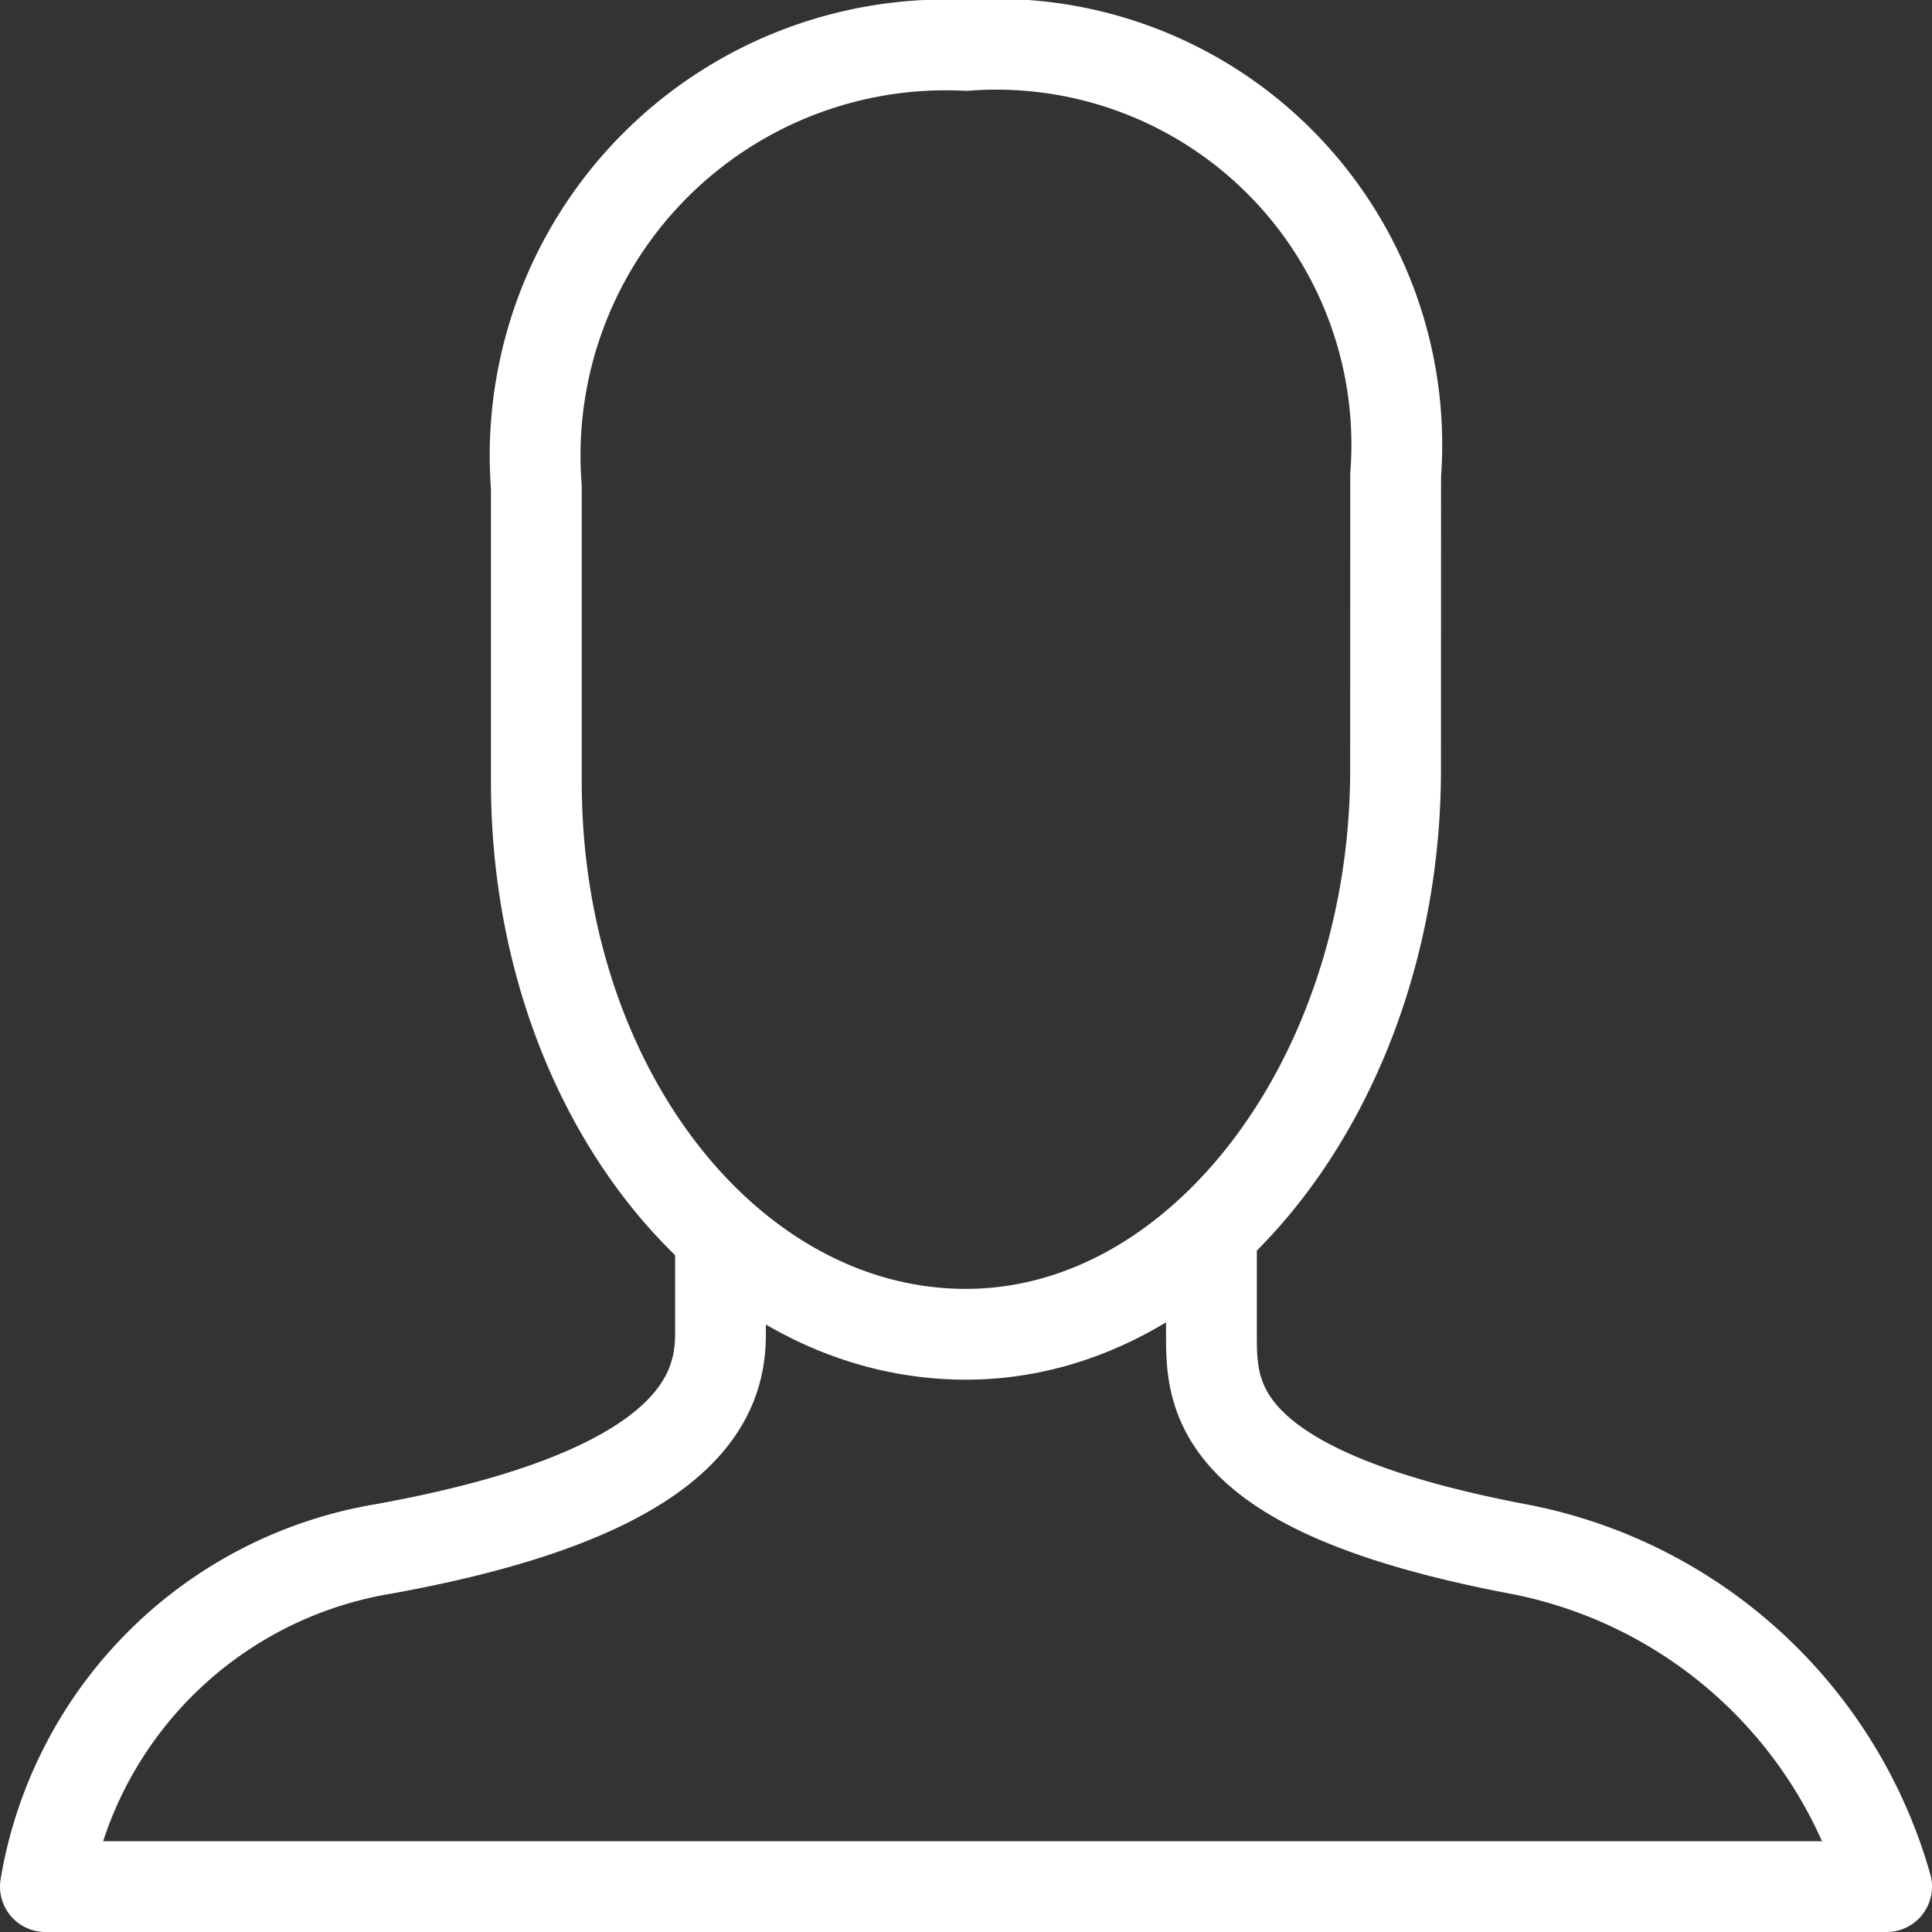
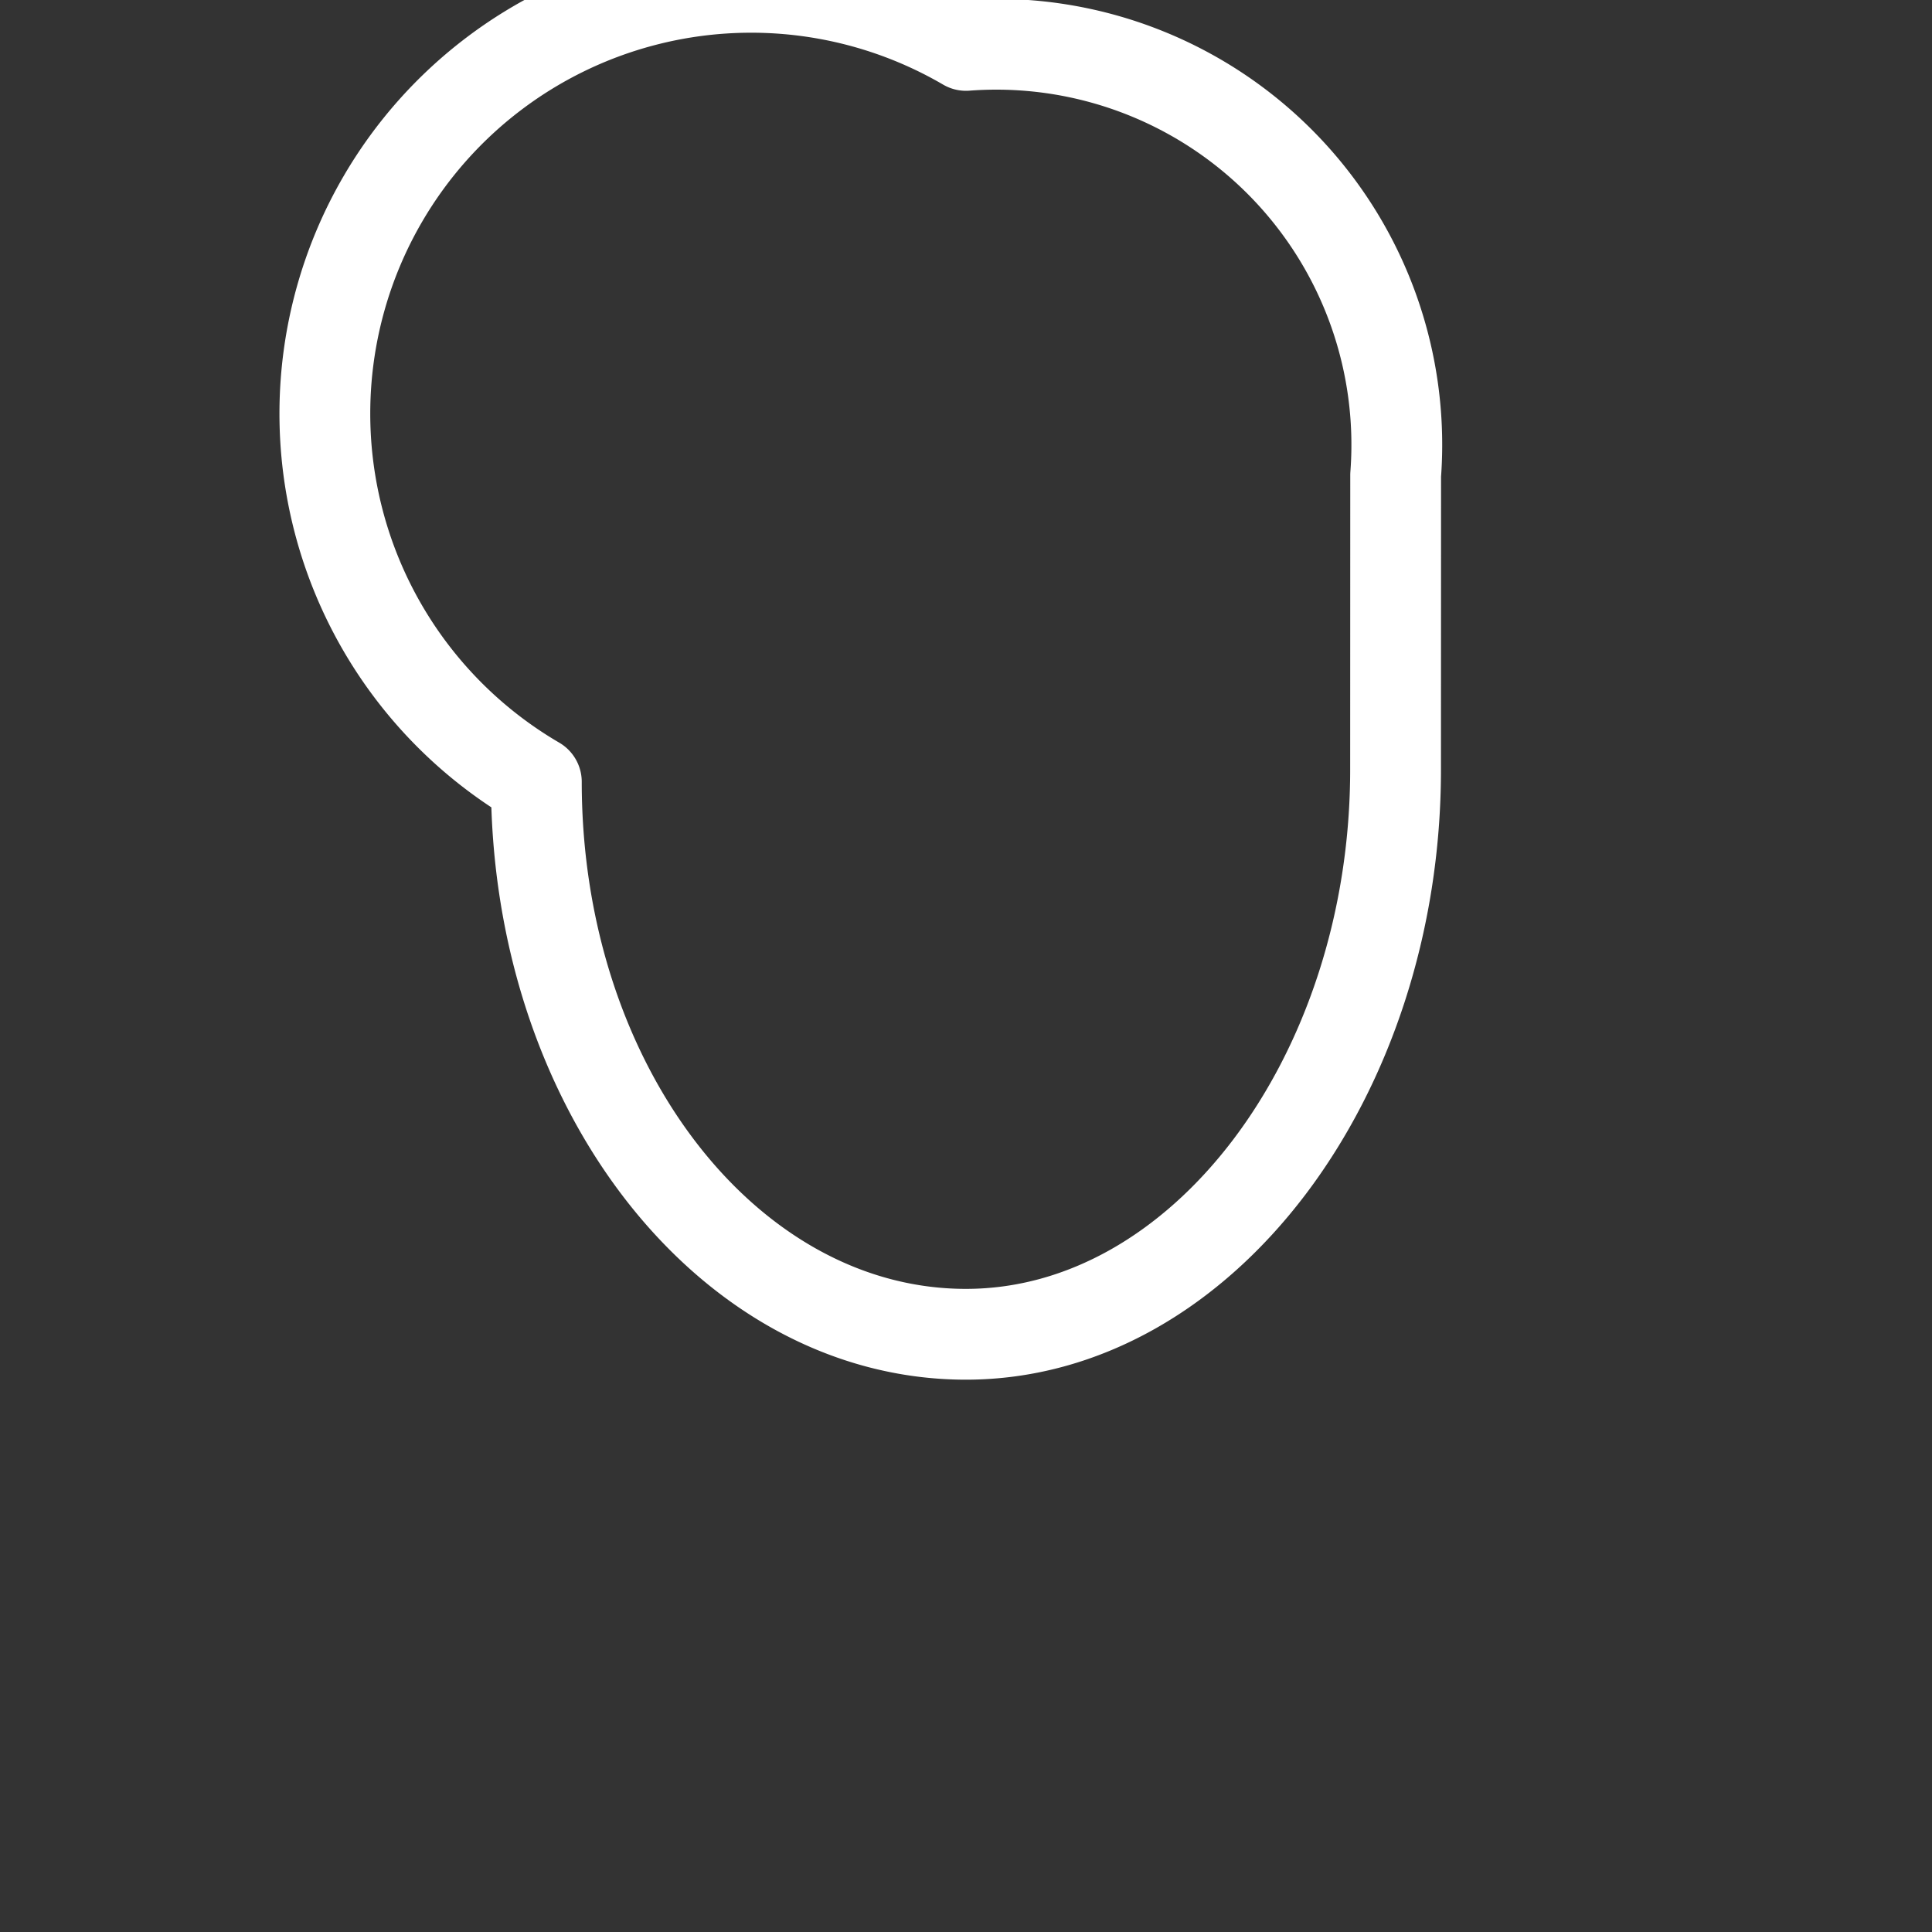
<svg xmlns="http://www.w3.org/2000/svg" width="21.278" height="21.278" viewBox="0 0 21.278 21.278">
  <rect x="0" y="0" width="21.278" height="21.278" fill="#333333" stroke="none" />
  <g id="Group_751" data-name="Group 751" transform="translate(-1726.119 -39.222)">
    <g id="Orion_user_copy" data-name="Orion_user copy" transform="translate(1724.619 37.722)">
-       <path id="layer2" d="M9.435,40.8v1.081c0,.676-.338,1.757-3.718,2.366A4.529,4.529,0,0,0,2,47.965H22.278a5.239,5.239,0,0,0-4.056-3.718c-3.38-.642-3.38-1.69-3.38-2.366V40.8" transform="translate(0 -25.687)" fill="none" stroke="#fff" stroke-linecap="round" stroke-linejoin="round" stroke-miterlimit="10" stroke-width="1" />
-       <path id="layer1" d="M27.463,9.976c0,3.38-2.129,6.219-4.732,6.219S18,13.491,18,10.111V6.867A4.523,4.523,0,0,1,22.732,2a4.411,4.411,0,0,1,4.732,4.732Z" transform="translate(-10.593 0)" fill="none" stroke="#fff" stroke-linecap="round" stroke-linejoin="round" stroke-miterlimit="10" stroke-width="1" />
+       <path id="layer1" d="M27.463,9.976c0,3.38-2.129,6.219-4.732,6.219S18,13.491,18,10.111A4.523,4.523,0,0,1,22.732,2a4.411,4.411,0,0,1,4.732,4.732Z" transform="translate(-10.593 0)" fill="none" stroke="#fff" stroke-linecap="round" stroke-linejoin="round" stroke-miterlimit="10" stroke-width="1" />
    </g>
  </g>
</svg>